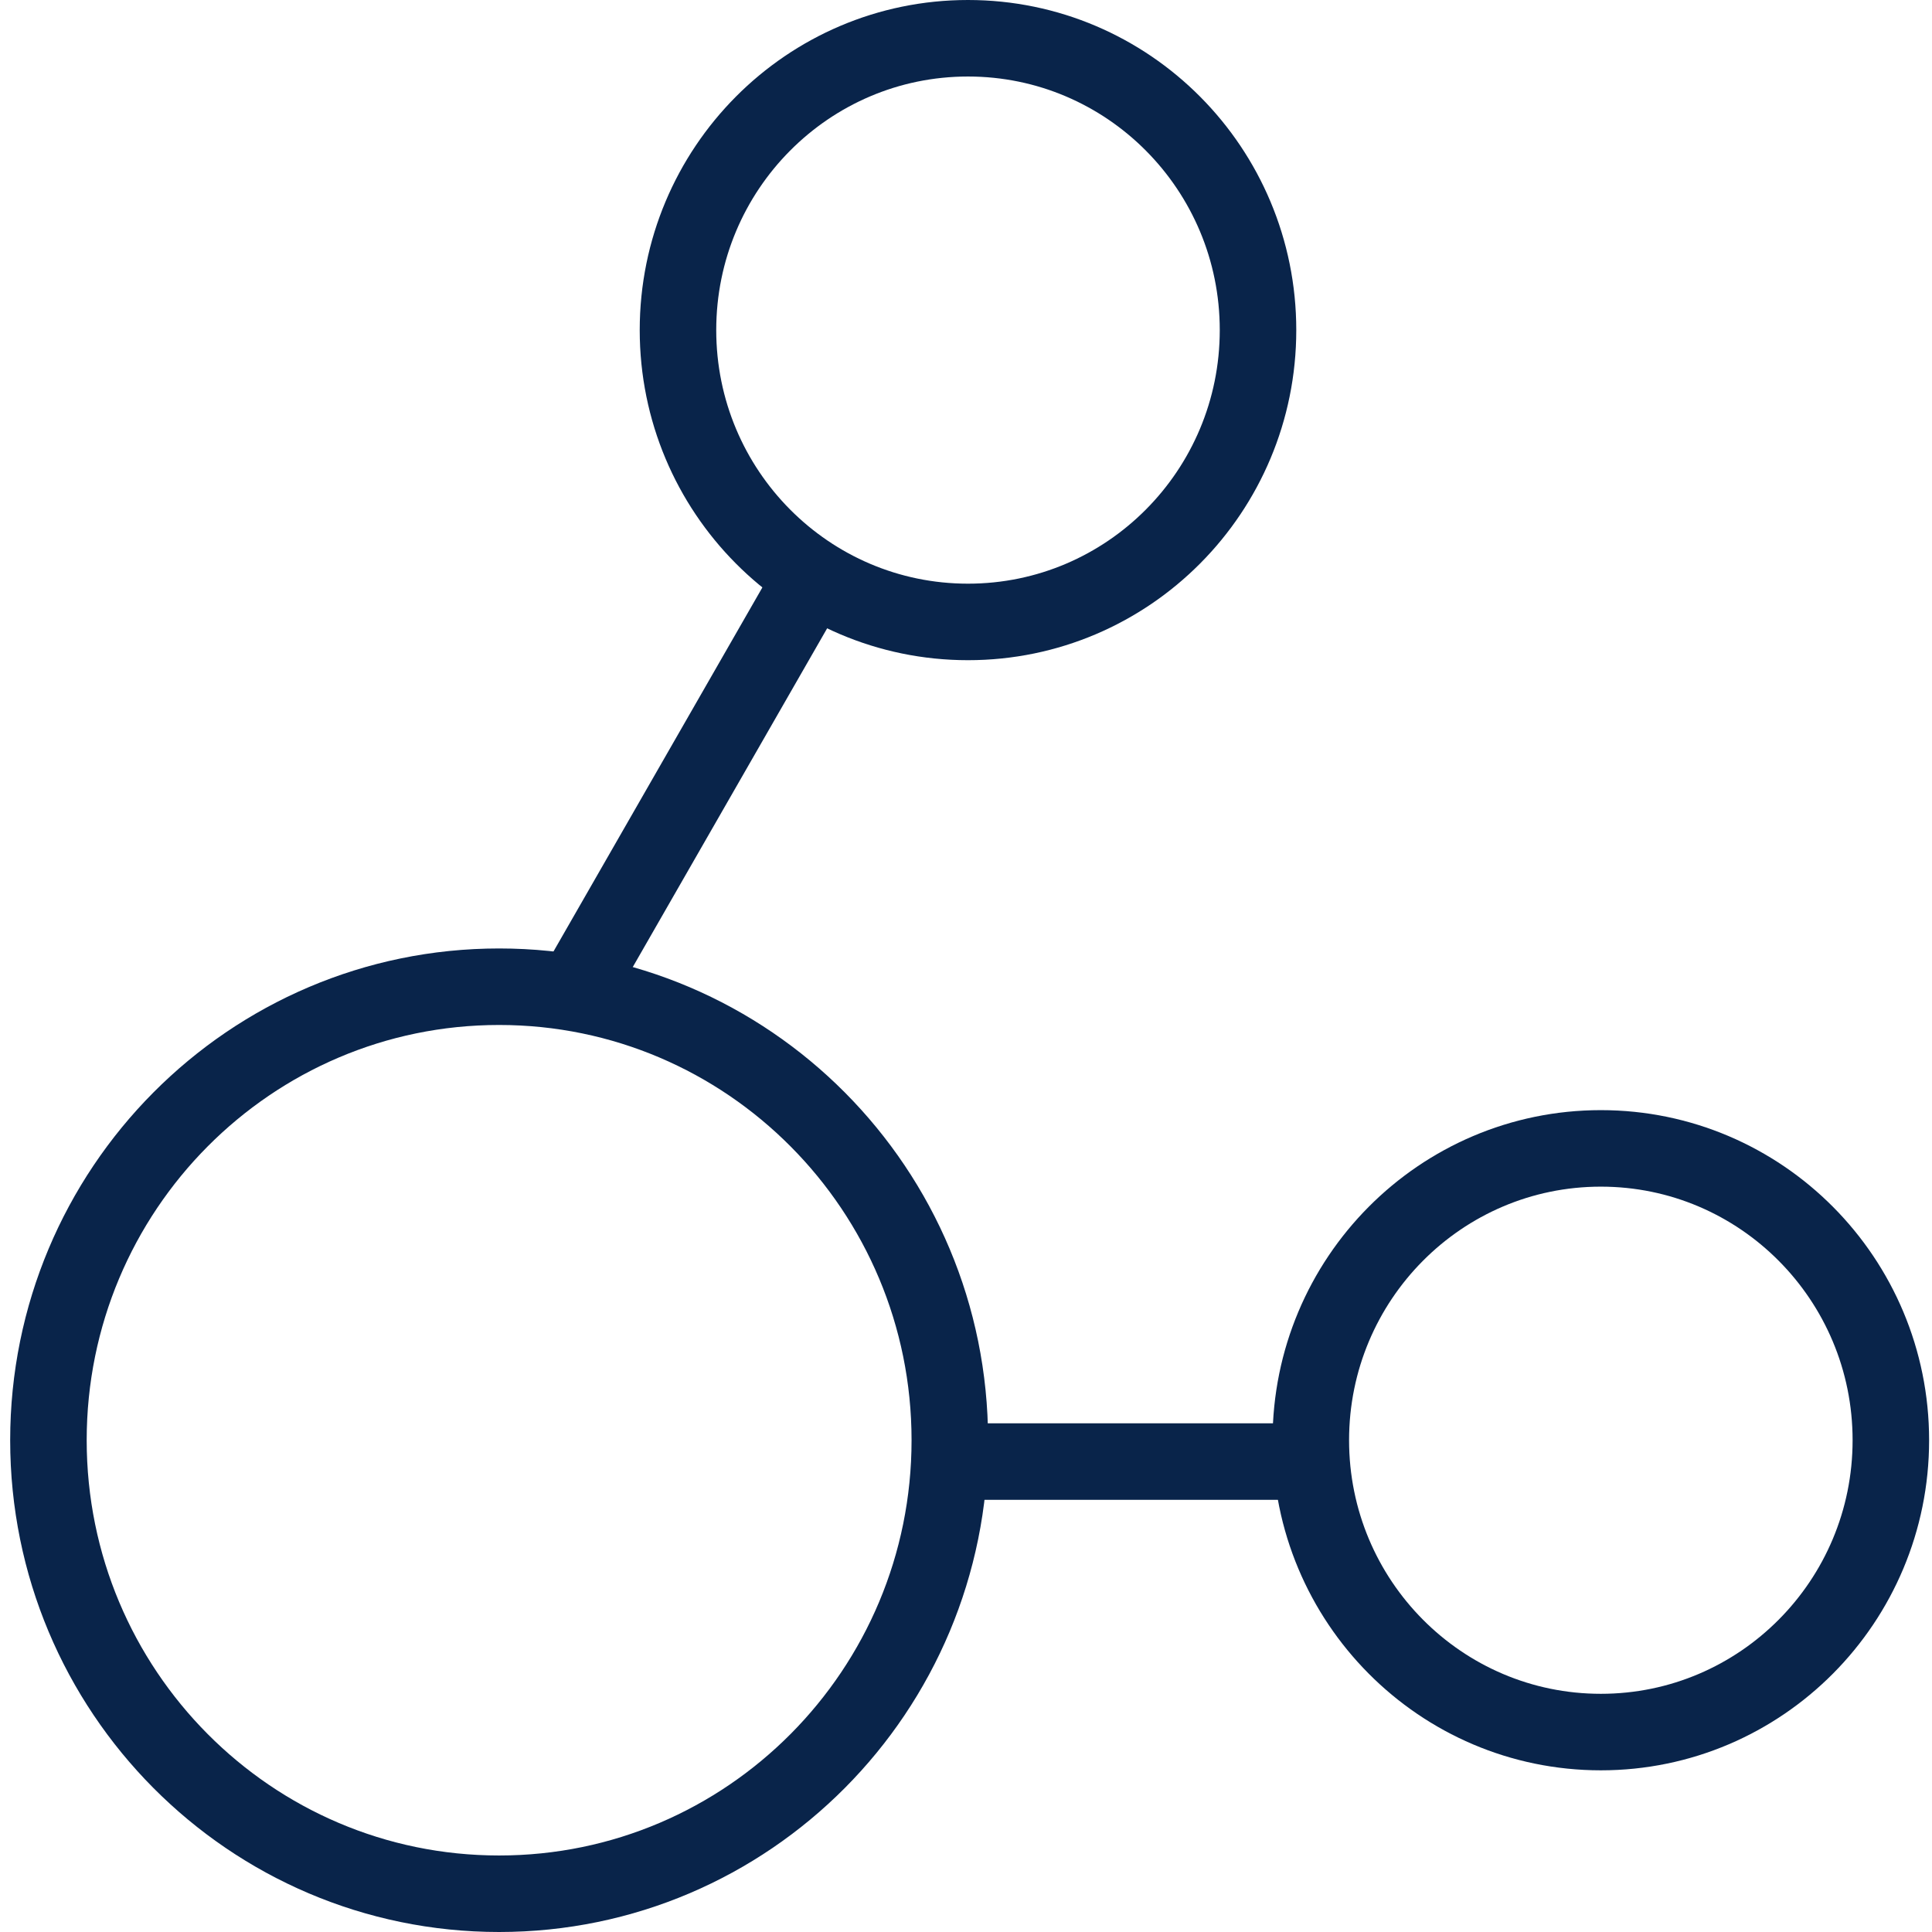
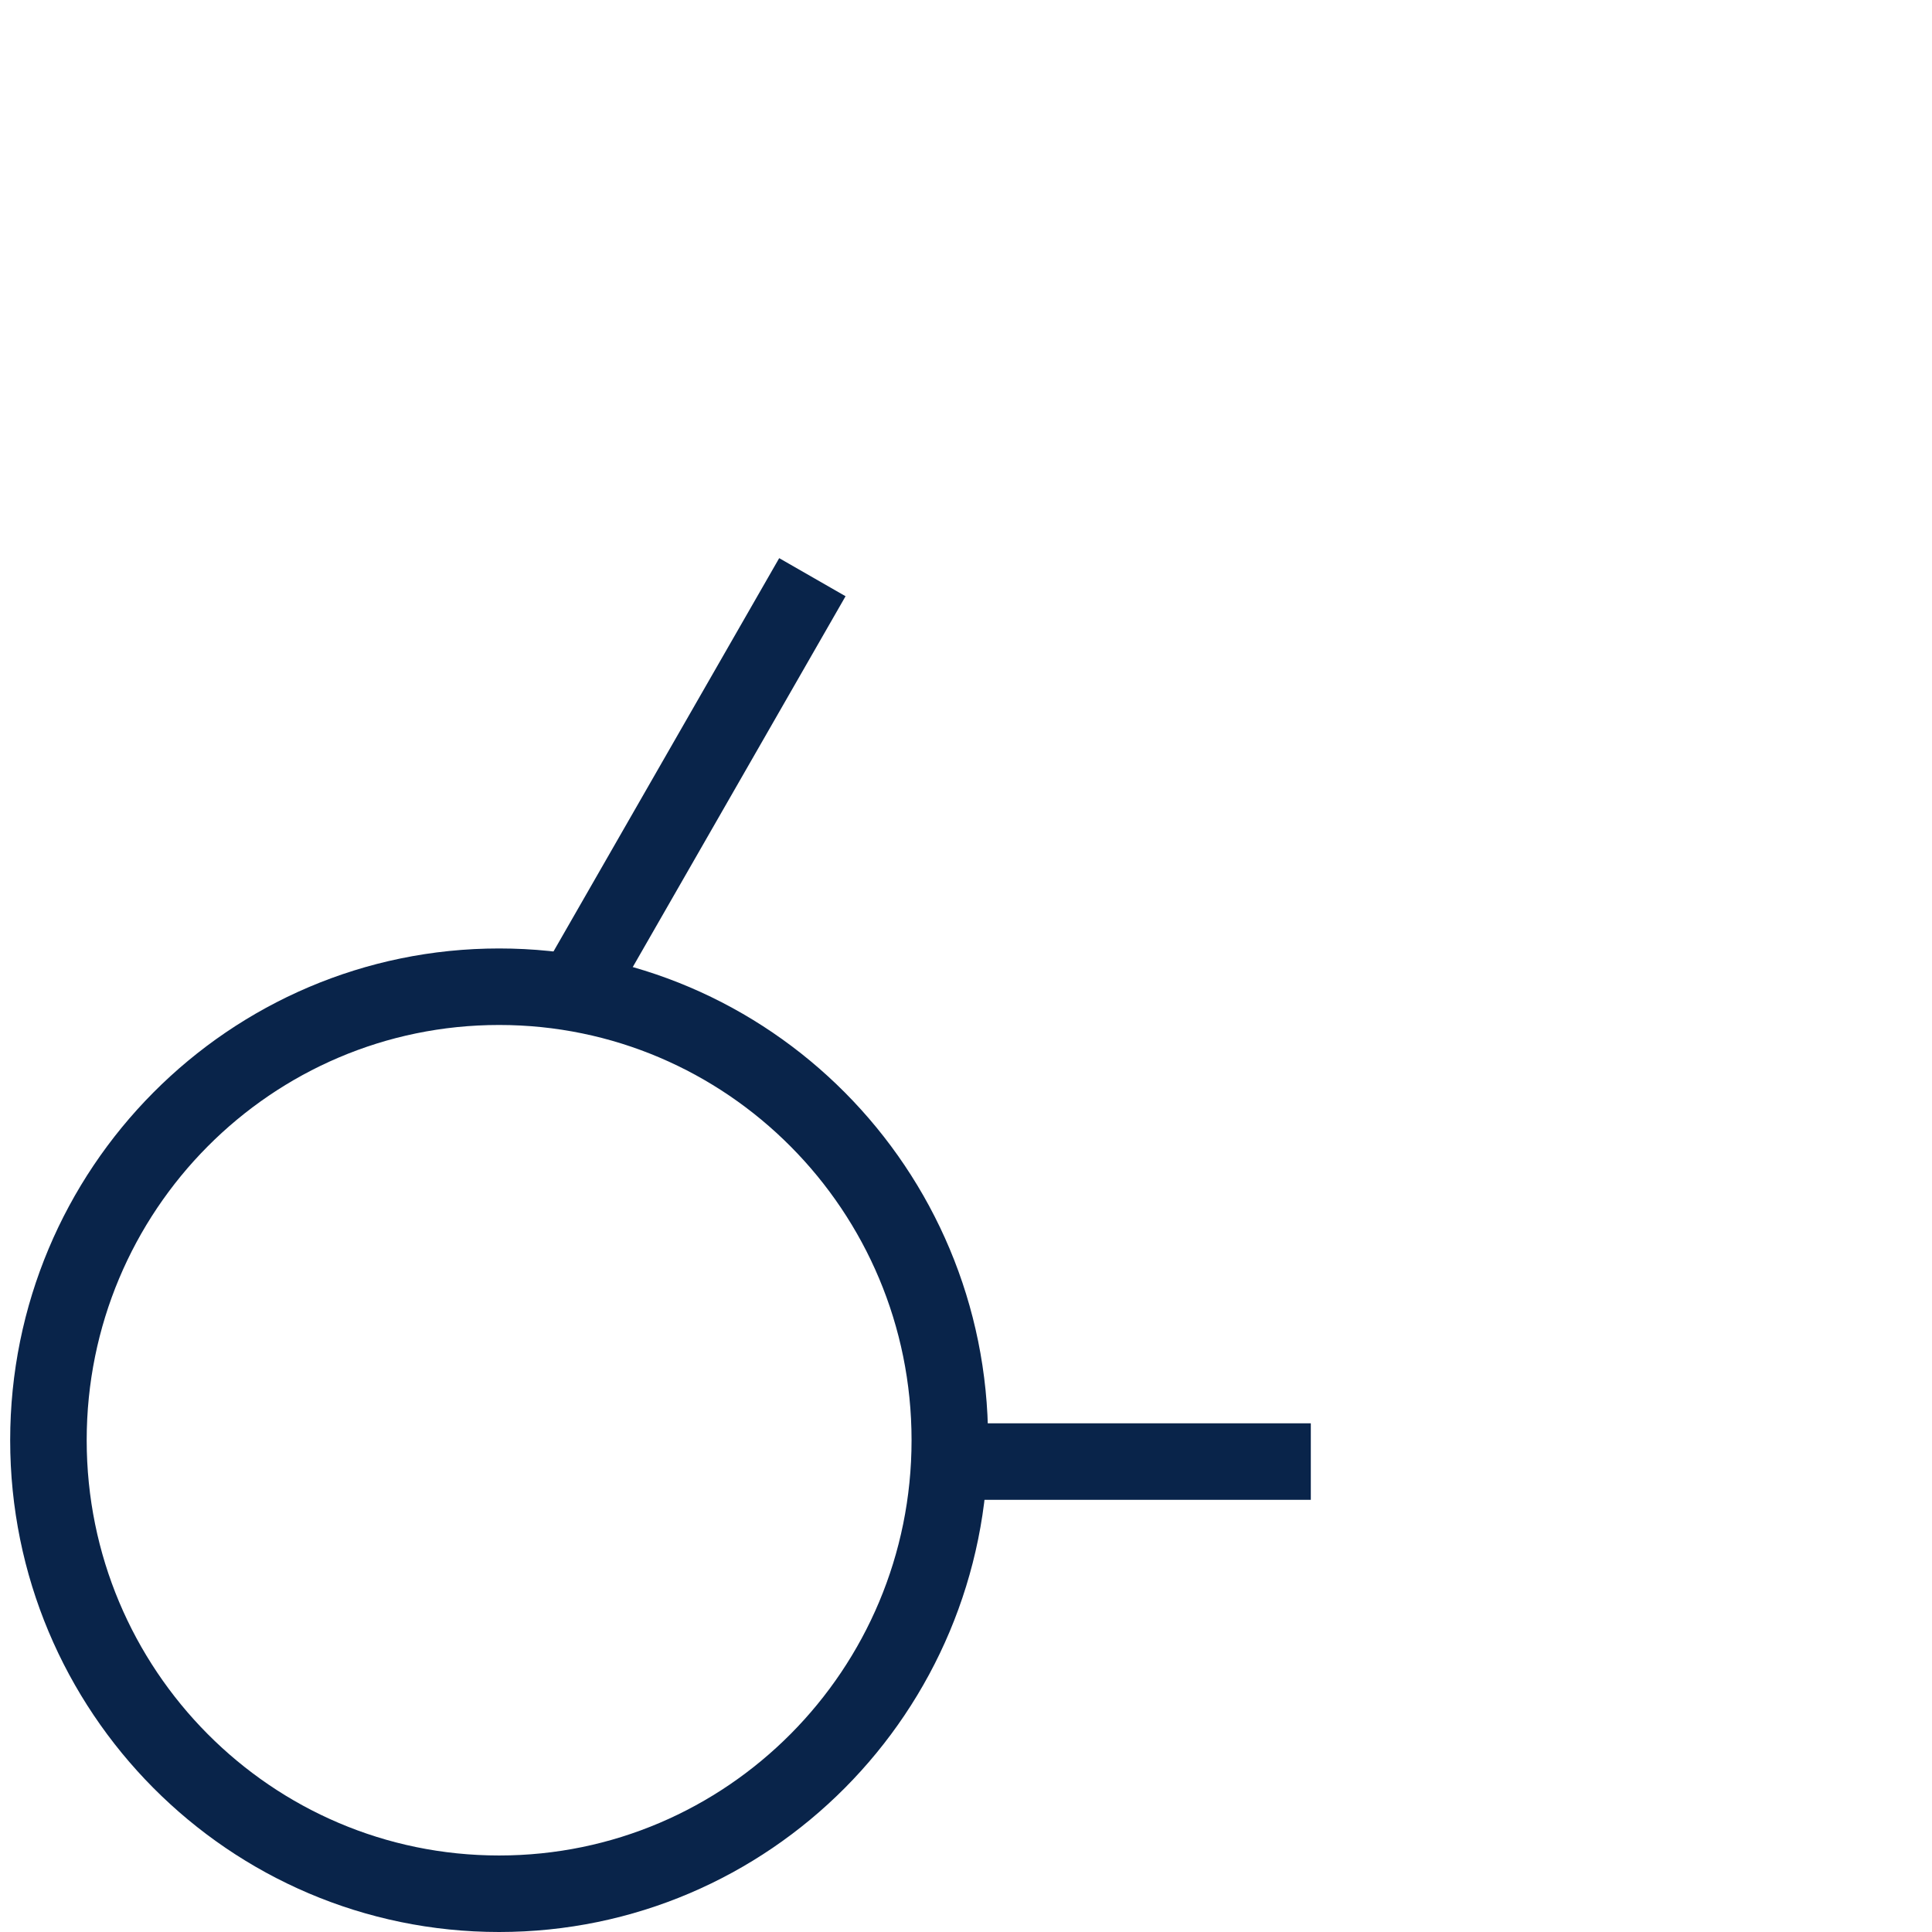
<svg xmlns="http://www.w3.org/2000/svg" width="101" height="101" viewBox="0 0 101 101" fill="none">
  <path d="M26.093 99C39.105 99 49.654 88.385 49.654 75.291C49.654 62.198 39.105 51.583 26.093 51.583C13.08 51.583 2.532 62.198 2.532 75.291C2.532 88.385 13.08 99 26.093 99Z" stroke="#09244A" stroke-width="4" stroke-miterlimit="10" />
  <path d="M68.526 76.407H49.64" stroke="#09244A" stroke-width="4" stroke-miterlimit="10" />
  <path d="M42.469 30.174L29.474 52.819" stroke="#09244A" stroke-width="4" stroke-miterlimit="10" />
-   <path d="M83.688 90.548C92.061 90.548 98.849 83.717 98.849 75.291C98.849 66.866 92.061 60.035 83.688 60.035C75.314 60.035 68.526 66.866 68.526 75.291C68.526 83.717 75.314 90.548 83.688 90.548Z" stroke="#09244A" stroke-width="4" stroke-miterlimit="10" />
-   <path d="M50.604 32.513C58.978 32.513 65.766 25.682 65.766 17.256C65.766 8.83 58.978 2 50.604 2C42.231 2 35.443 8.83 35.443 17.256C35.443 25.682 42.231 32.513 50.604 32.513Z" stroke="#09244A" stroke-width="4" stroke-miterlimit="10" />
</svg>